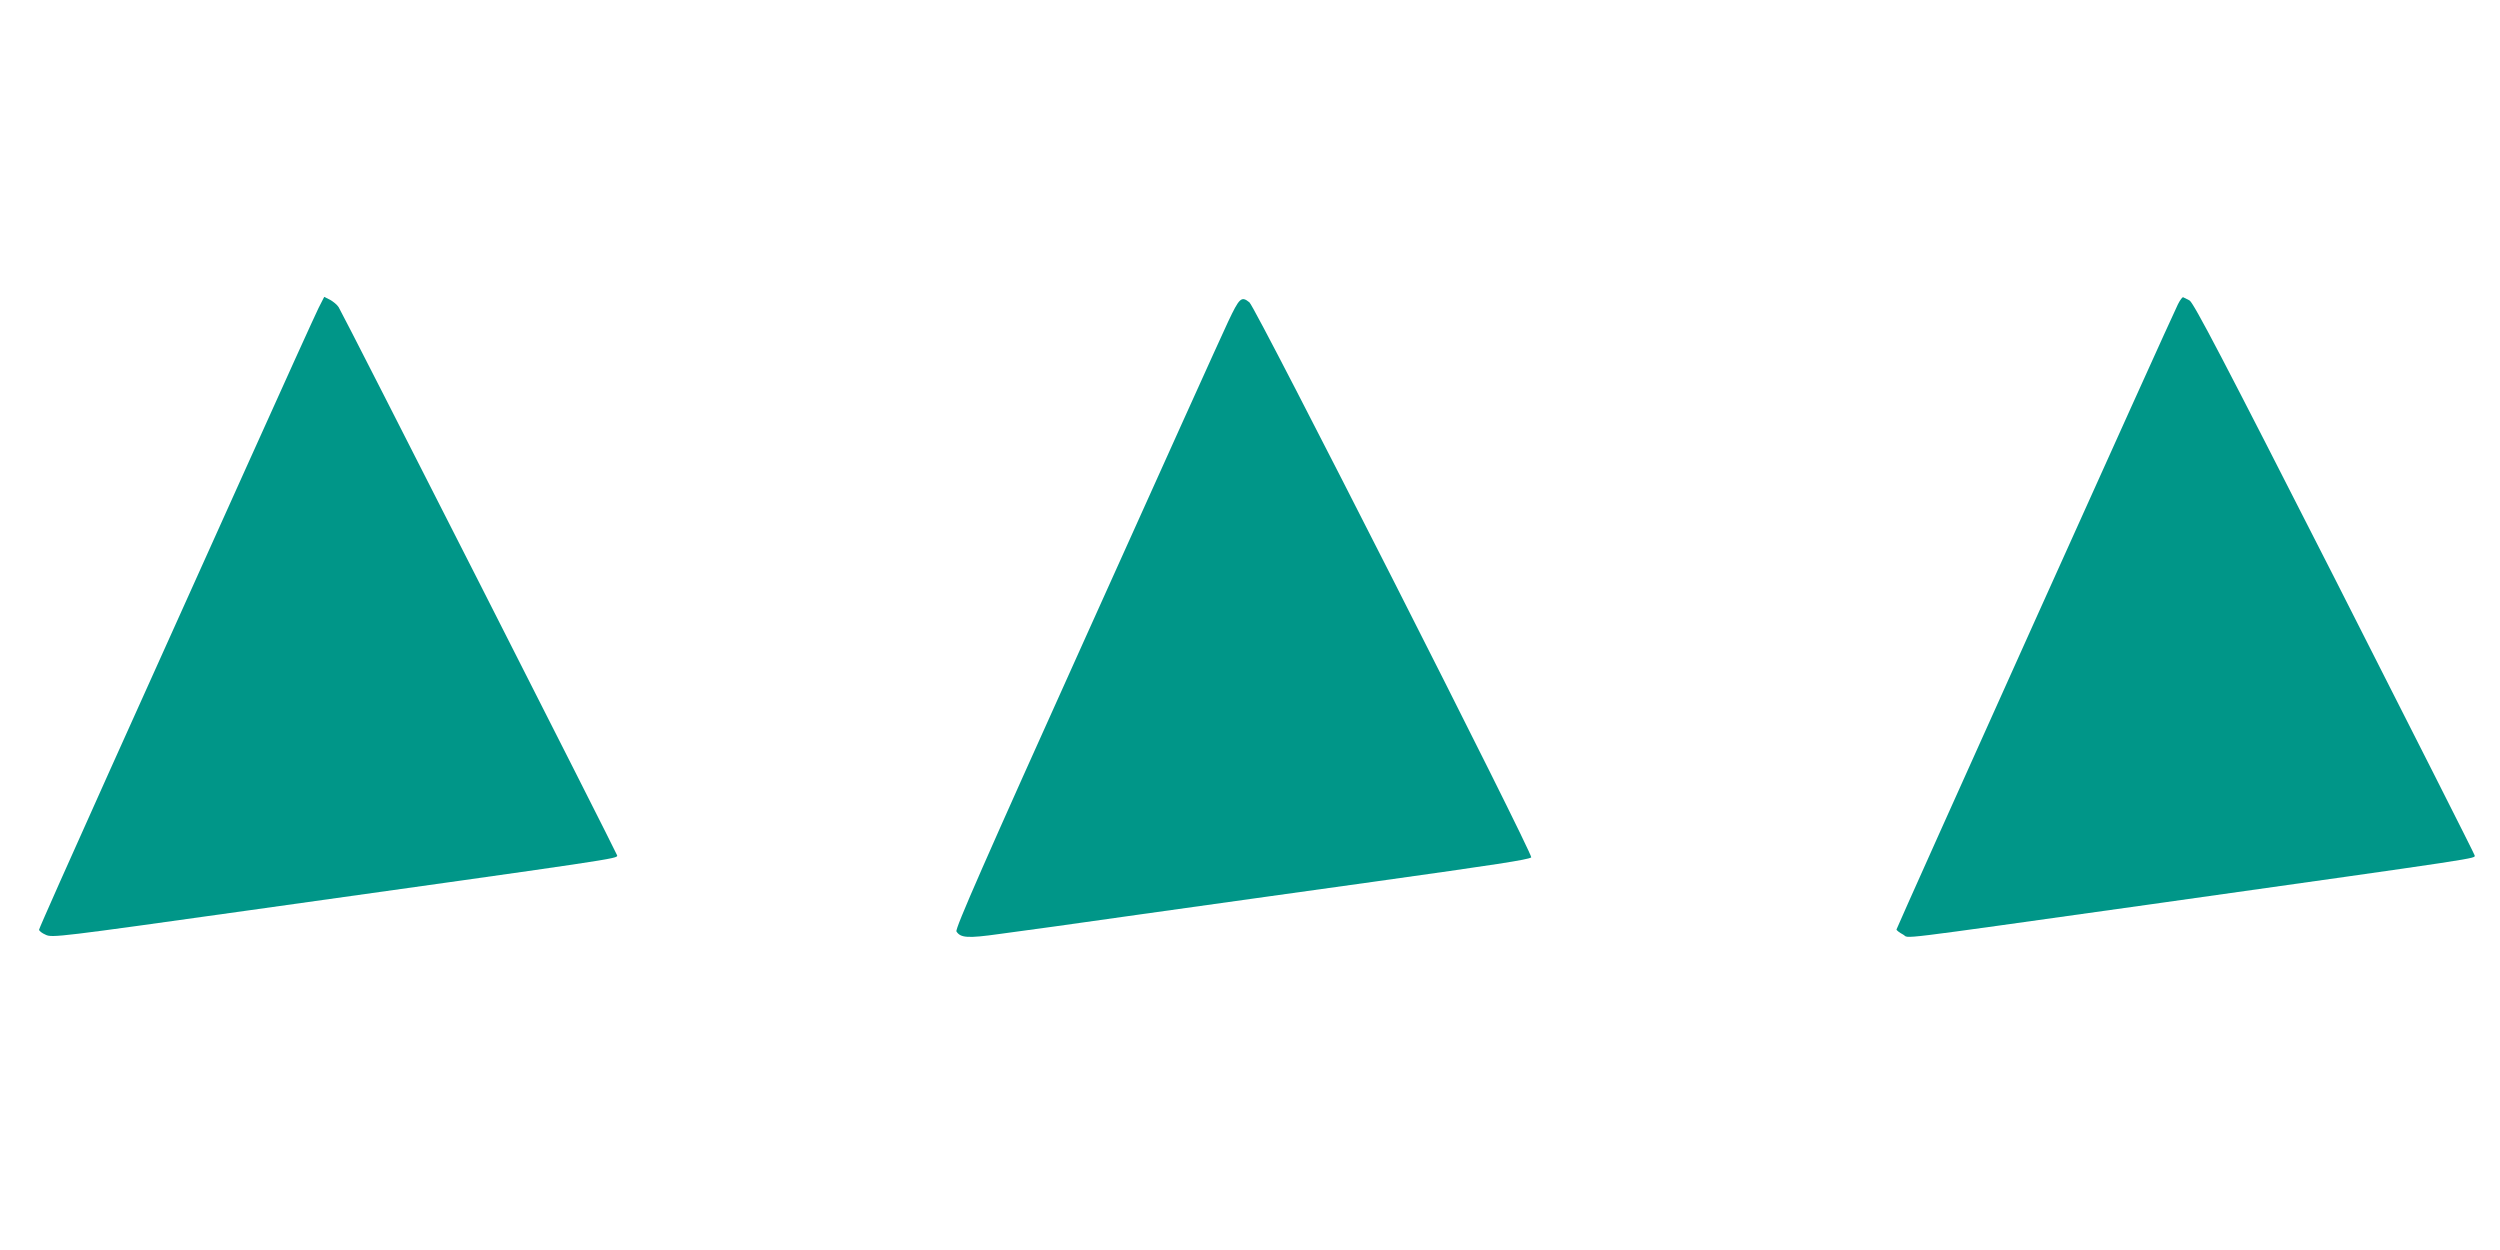
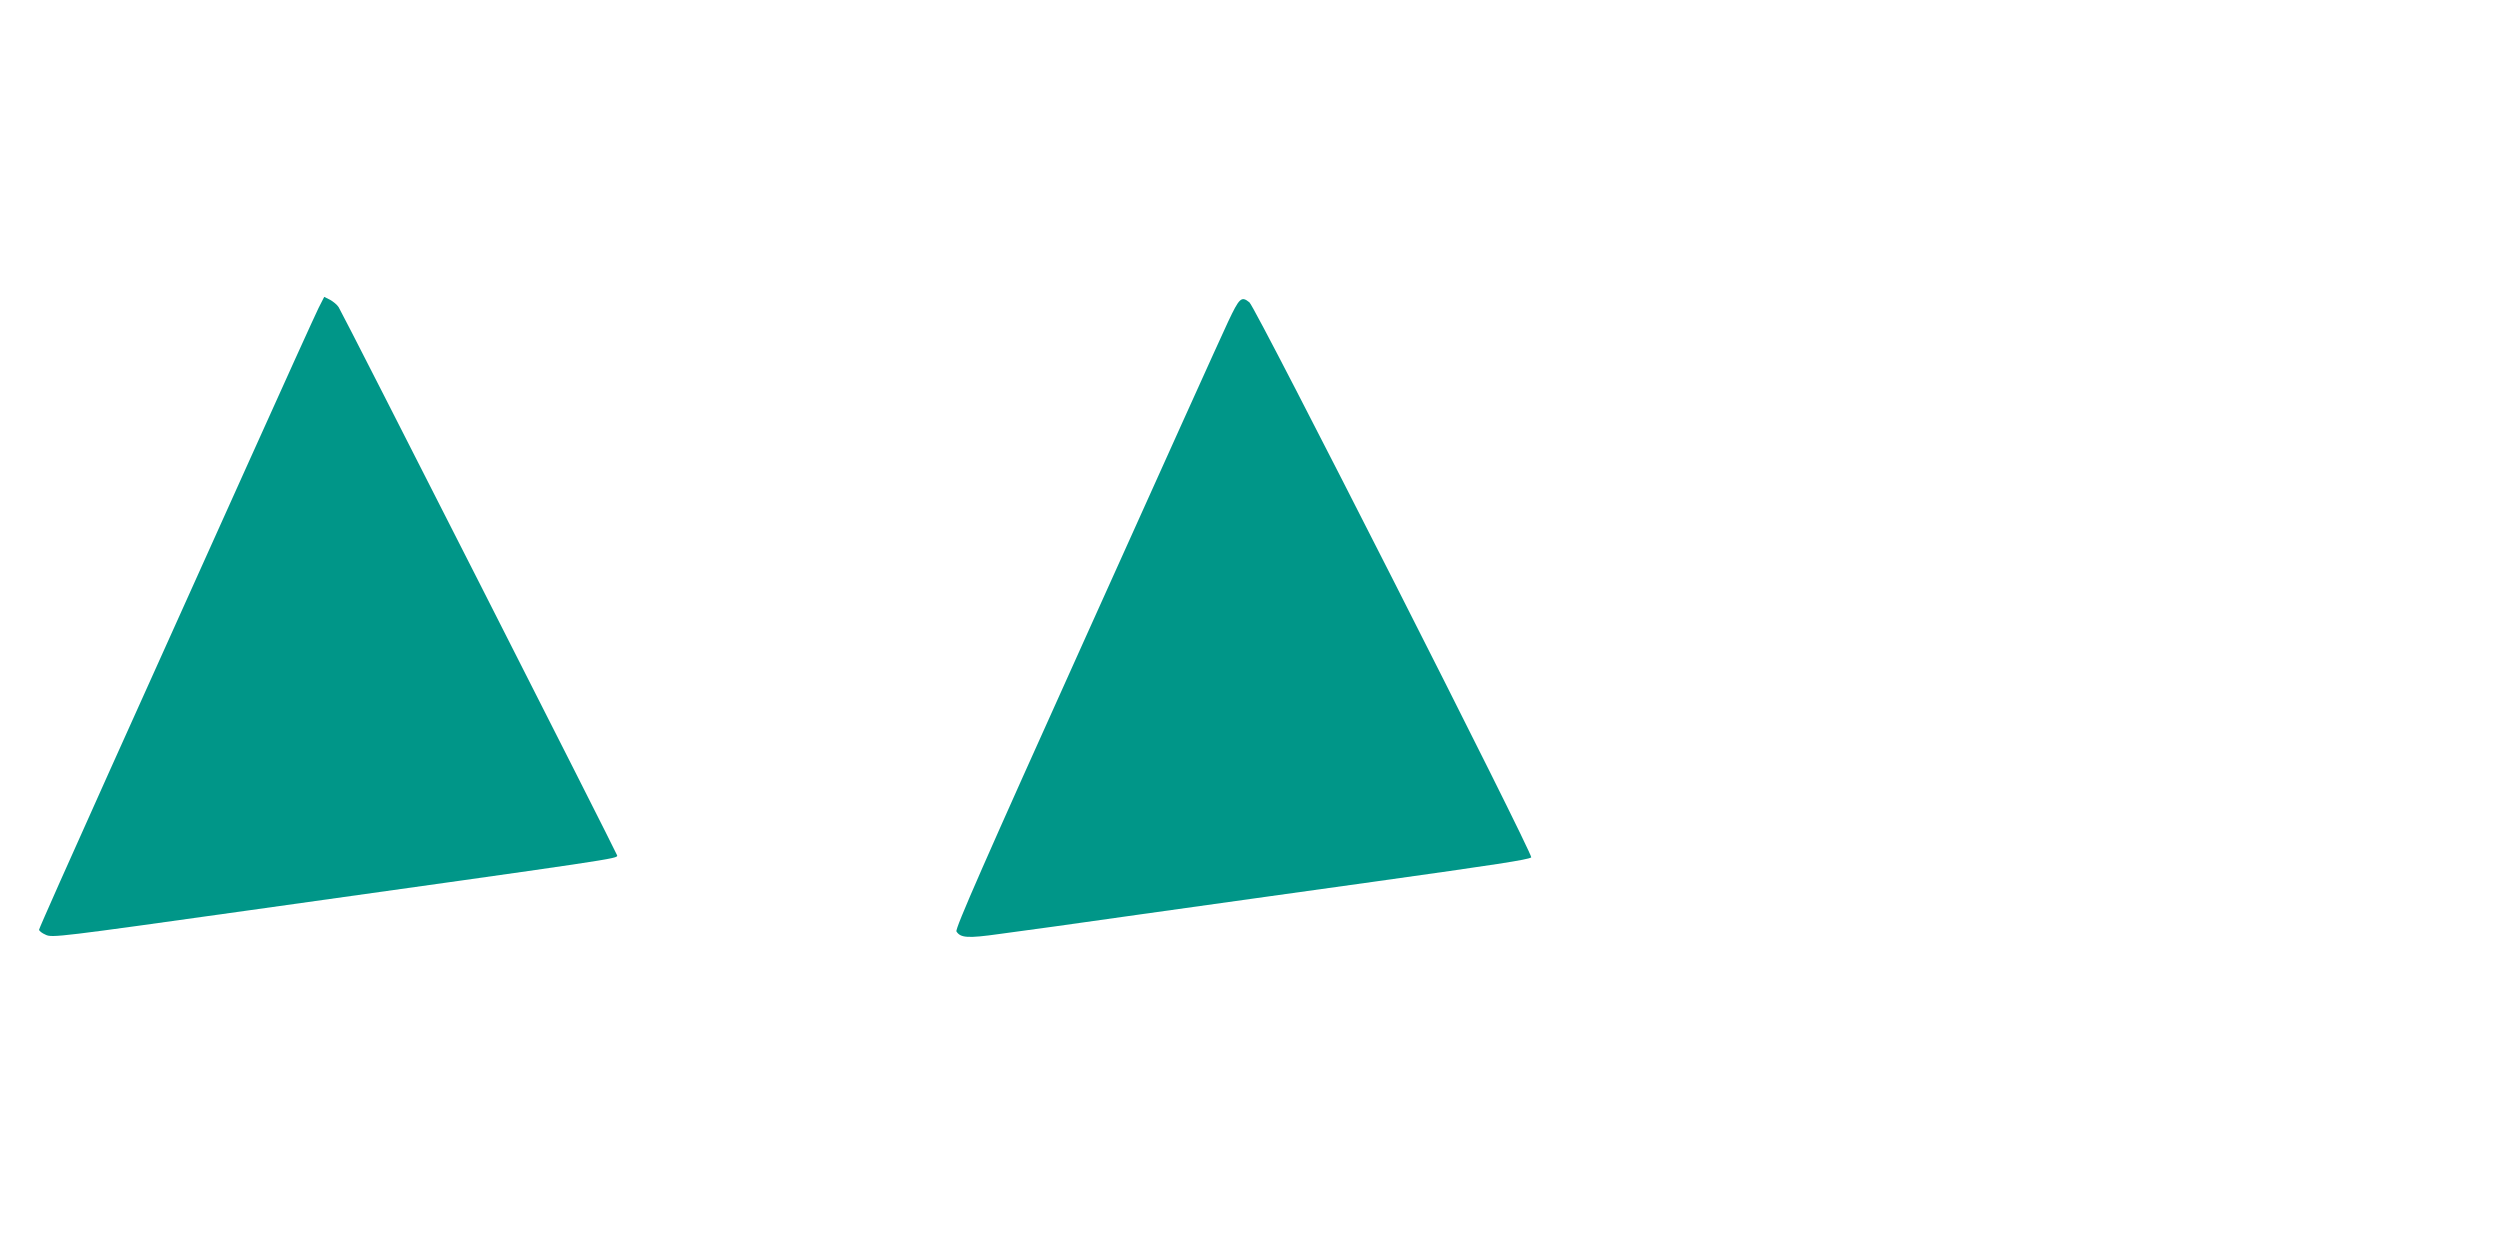
<svg xmlns="http://www.w3.org/2000/svg" version="1.0" width="1280pt" height="640pt" viewBox="0 0 1280 640" preserveAspectRatio="xMidYMid meet">
  <g transform="translate(0,640) scale(0.1,-0.1)" fill="#009688" stroke="none">
    <path d="M1631 4823 c-16 -32 -183 -400 -371 -818 -188 -418 -504 -1119 -701 -1557 -197 -438 -359 -802 -359 -808 0 -6 15 -18 34 -26 32 -16 71 -11 1047 126 1890 265 1879 263 1879 280 0 8 -1403 2771 -1426 2807 -8 13 -28 29 -44 38 l-30 15 -29 -57z" />
-     <path d="M11151 4842 c-33 -64 -1441 -3193 -1441 -3201 0 -4 15 -16 34 -26 38 -20 -101 -37 1261 154 1751 247 1665 234 1665 252 0 5 -323 643 -717 1419 -567 1114 -722 1411 -743 1422 -14 7 -28 14 -32 16 -4 2 -16 -14 -27 -36z" />
    <path d="M6288 4753 c-31 -65 -358 -790 -728 -1612 -520 -1153 -671 -1498 -663 -1510 21 -33 57 -36 220 -13 87 11 417 57 733 102 316 44 847 119 1180 165 636 89 791 113 810 125 14 9 -1411 2817 -1443 2842 -41 33 -51 24 -109 -99z" />
  </g>
</svg>